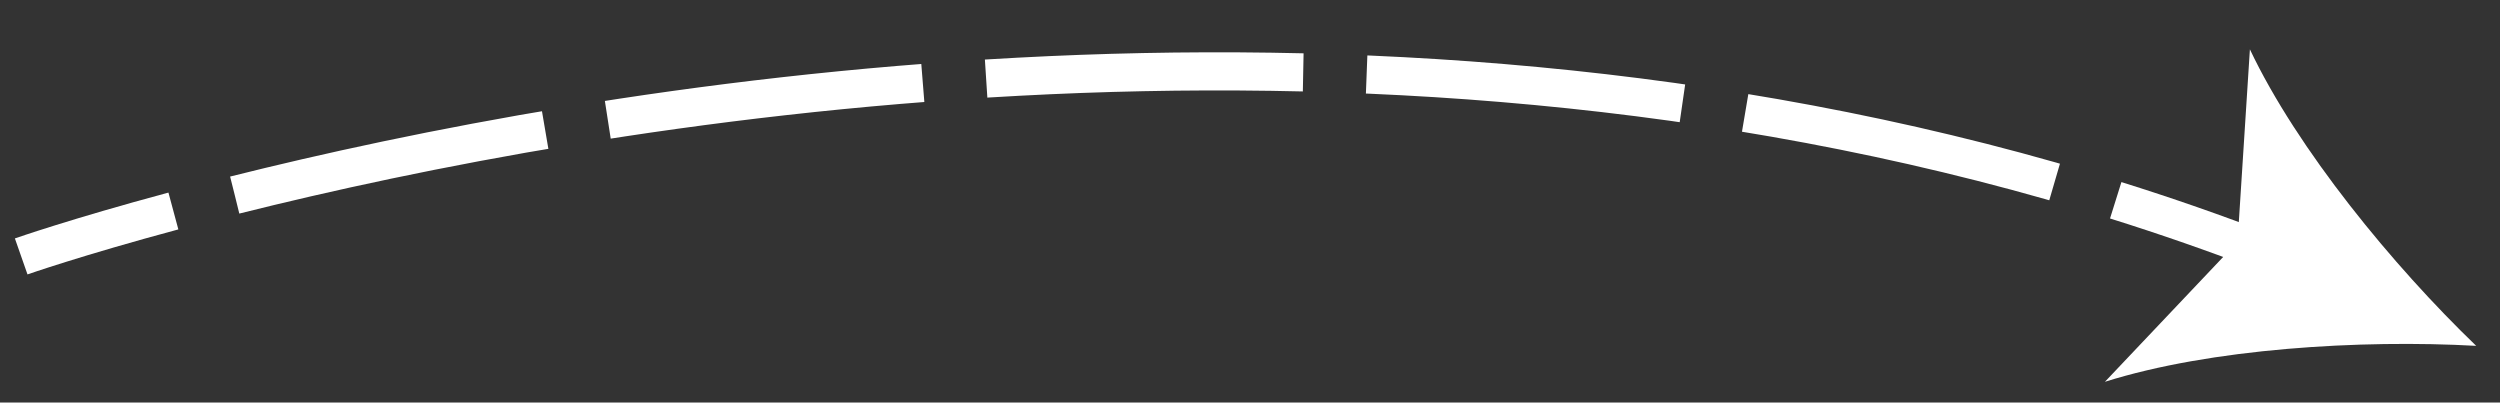
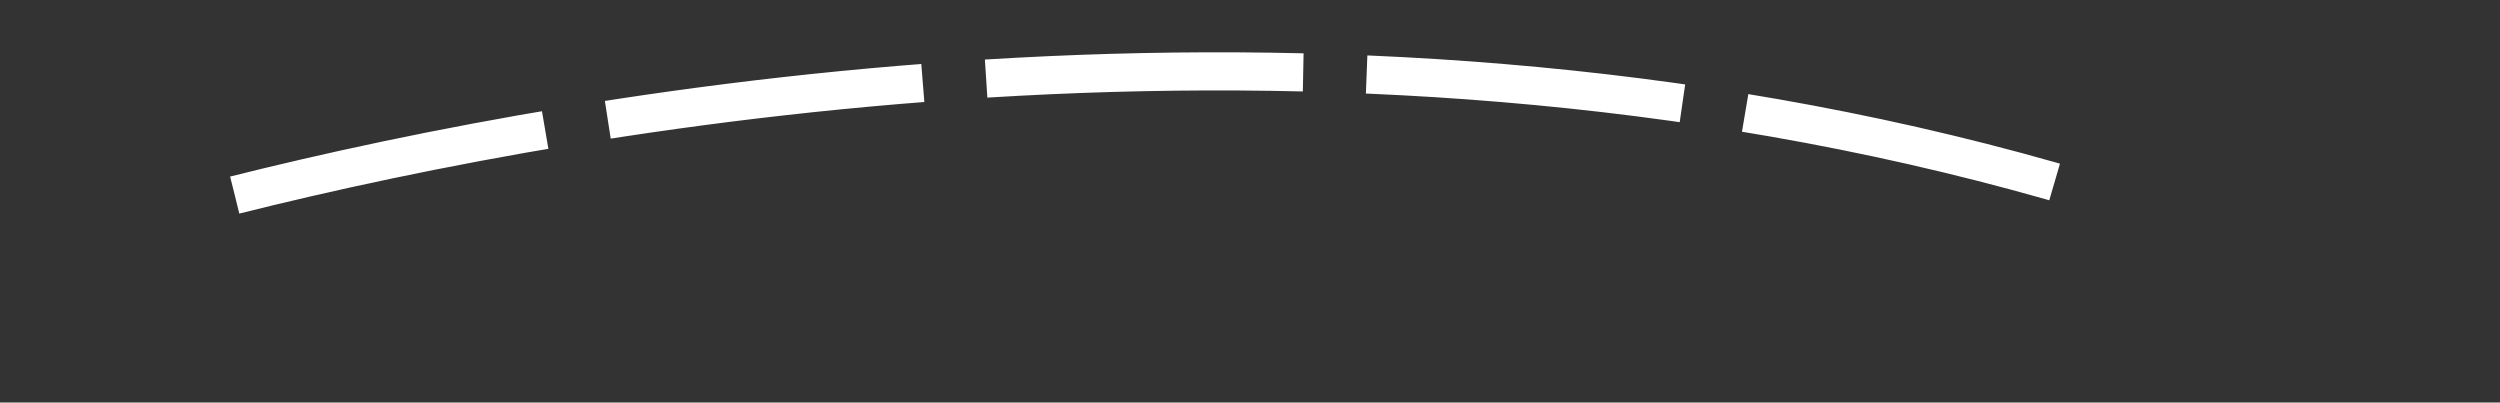
<svg xmlns="http://www.w3.org/2000/svg" version="1.1" id="Layer_1" x="0px" y="0px" viewBox="0 0 118 19" xml:space="preserve">
  <rect x="0" y="0" width="118" height="19" fill="#333333" stroke="none" />
  <g>
    <g>
-       <path style="fill:none;stroke:#FFFFFF;stroke-width:1.8;stroke-linejoin:round;" d="M1,12.103c0,0,2.601-0.911,7.184-2.144" />
      <path style="fill:none;stroke:#FFFFFF;stroke-width:1.8;stroke-linejoin:round;stroke-dasharray:14.974,2.995;" d="M11.08,9.207    C28.01,4.963,63.72-1.381,98.423,9.012" />
-       <path style="fill:none;stroke:#FFFFFF;stroke-width:1.8;stroke-linejoin:round;" d="M99.862,9.453    c2.369,0.742,4.731,1.563,7.082,2.47" />
      <g>
-         <path style="fill:#FFFFFF;" d="M116.876,16.324c-5.444-0.305-12.551,0.127-17.524,1.697l6.26-6.609l0.583-9.083     C108.428,7.043,112.948,12.544,116.876,16.324z" />
-       </g>
+         </g>
    </g>
  </g>
</svg>